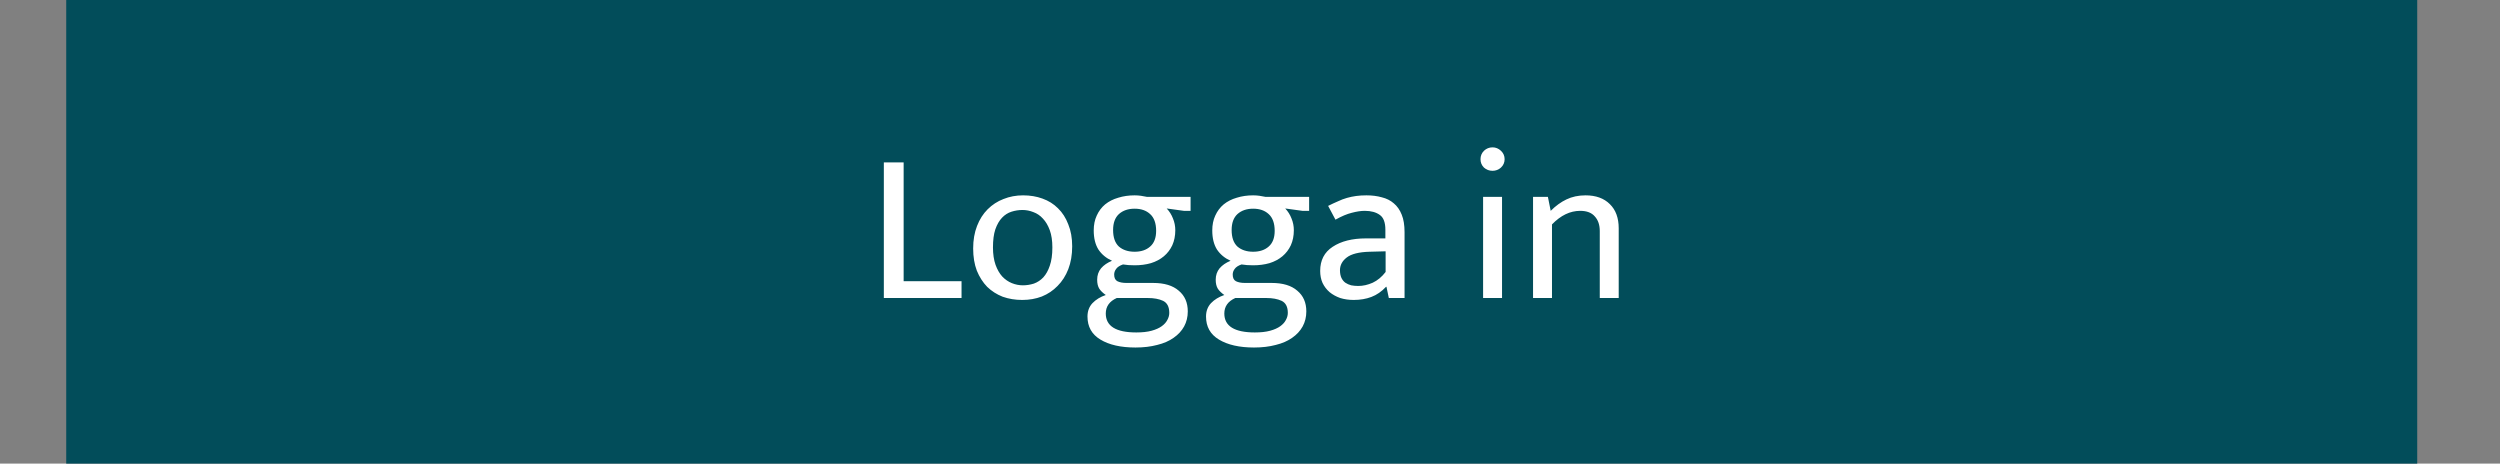
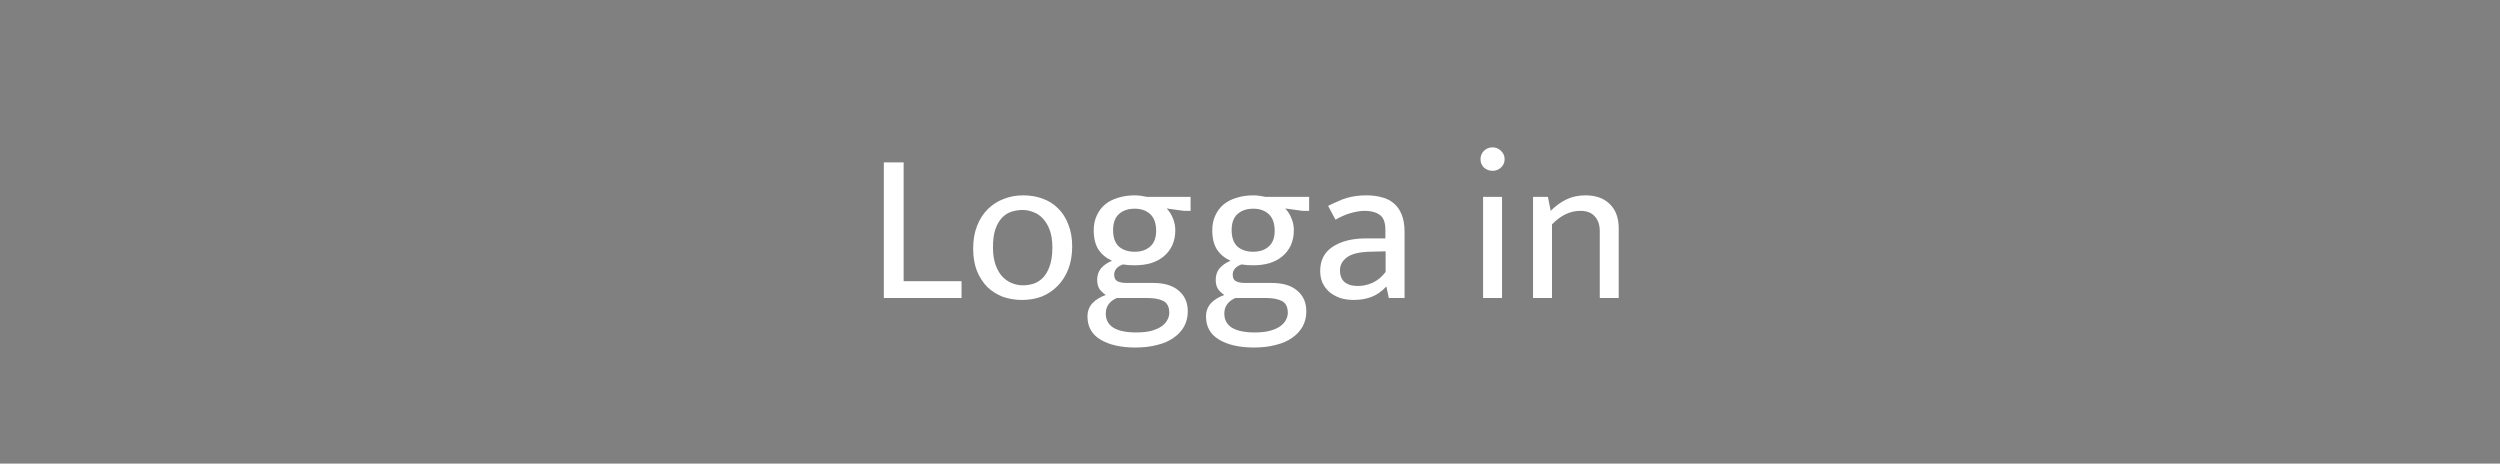
<svg xmlns="http://www.w3.org/2000/svg" width="151" height="28" viewBox="0 0 151 28" fill="none">
  <rect x="0" y="0" width="151" height="28" fill="#808080" stroke="none" />
-   <rect x="4" width="142" height="28" fill="#024D5A" />
  <path d="M53.384 9.81H54.58V16.986H58.077V18H53.384V9.81ZM64.76 14.88C64.76 15.391 64.681 15.851 64.525 16.258C64.37 16.657 64.153 16.995 63.876 17.272C63.607 17.549 63.291 17.762 62.926 17.909C62.562 18.048 62.168 18.117 61.743 18.117C61.319 18.117 60.925 18.052 60.56 17.922C60.205 17.783 59.893 17.584 59.624 17.324C59.364 17.055 59.157 16.73 59.001 16.349C58.853 15.959 58.779 15.513 58.779 15.01C58.779 14.499 58.858 14.044 59.014 13.645C59.169 13.246 59.382 12.913 59.651 12.644C59.928 12.367 60.248 12.159 60.612 12.02C60.977 11.873 61.371 11.799 61.795 11.799C62.22 11.799 62.61 11.864 62.965 11.994C63.33 12.124 63.642 12.319 63.901 12.579C64.17 12.839 64.378 13.164 64.525 13.554C64.681 13.935 64.76 14.377 64.76 14.88ZM63.563 14.945C63.563 14.538 63.511 14.191 63.407 13.905C63.303 13.619 63.165 13.385 62.992 13.203C62.827 13.021 62.636 12.891 62.419 12.813C62.203 12.726 61.982 12.683 61.757 12.683C61.531 12.683 61.31 12.718 61.093 12.787C60.877 12.856 60.686 12.978 60.522 13.151C60.357 13.324 60.222 13.558 60.118 13.853C60.023 14.139 59.975 14.503 59.975 14.945C59.975 15.352 60.028 15.703 60.132 15.998C60.236 16.284 60.37 16.518 60.535 16.7C60.708 16.882 60.903 17.016 61.12 17.103C61.336 17.19 61.557 17.233 61.782 17.233C62.008 17.233 62.229 17.198 62.446 17.129C62.662 17.051 62.853 16.925 63.017 16.752C63.182 16.57 63.312 16.336 63.407 16.05C63.511 15.755 63.563 15.387 63.563 14.945ZM66.061 13.918C66.061 13.58 66.121 13.281 66.243 13.021C66.364 12.752 66.533 12.527 66.75 12.345C66.975 12.163 67.239 12.029 67.543 11.942C67.846 11.847 68.175 11.799 68.531 11.799C68.661 11.799 68.786 11.808 68.908 11.825C69.029 11.842 69.15 11.864 69.272 11.89H71.911V12.735H71.508L70.468 12.592C70.632 12.765 70.758 12.965 70.845 13.19C70.94 13.415 70.988 13.654 70.988 13.905C70.988 14.243 70.927 14.546 70.806 14.815C70.684 15.075 70.515 15.296 70.299 15.478C70.082 15.66 69.822 15.799 69.519 15.894C69.215 15.981 68.886 16.024 68.531 16.024C68.262 16.024 68.028 16.007 67.829 15.972C67.629 16.041 67.491 16.132 67.413 16.245C67.335 16.349 67.296 16.462 67.296 16.583C67.296 16.782 67.361 16.917 67.491 16.986C67.629 17.055 67.811 17.09 68.037 17.09H69.649C70.325 17.09 70.84 17.246 71.196 17.558C71.56 17.861 71.742 18.277 71.742 18.806C71.742 19.144 71.668 19.447 71.521 19.716C71.373 19.985 71.161 20.214 70.884 20.405C70.615 20.596 70.286 20.739 69.896 20.834C69.506 20.938 69.068 20.99 68.583 20.99C67.699 20.99 66.992 20.83 66.464 20.509C65.944 20.197 65.684 19.733 65.684 19.118C65.684 18.797 65.783 18.529 65.983 18.312C66.191 18.095 66.459 17.931 66.789 17.818C66.615 17.697 66.485 17.571 66.399 17.441C66.312 17.302 66.269 17.12 66.269 16.895C66.269 16.626 66.347 16.397 66.503 16.206C66.667 16.015 66.888 15.864 67.166 15.751C66.819 15.595 66.546 15.37 66.347 15.075C66.156 14.772 66.061 14.386 66.061 13.918ZM67.452 18C67.01 18.199 66.789 18.511 66.789 18.936C66.789 19.699 67.404 20.08 68.635 20.08C68.999 20.08 69.306 20.045 69.558 19.976C69.809 19.907 70.013 19.816 70.169 19.703C70.325 19.59 70.437 19.465 70.507 19.326C70.585 19.187 70.624 19.044 70.624 18.897C70.624 18.533 70.498 18.29 70.247 18.169C70.004 18.056 69.696 18 69.324 18H67.452ZM69.831 13.944C69.831 13.485 69.709 13.147 69.467 12.93C69.233 12.713 68.921 12.605 68.531 12.605C68.141 12.605 67.824 12.713 67.582 12.93C67.348 13.147 67.231 13.467 67.231 13.892C67.231 14.343 67.348 14.676 67.582 14.893C67.824 15.101 68.141 15.205 68.531 15.205C68.921 15.205 69.233 15.101 69.467 14.893C69.709 14.685 69.831 14.369 69.831 13.944ZM73.221 13.918C73.221 13.58 73.281 13.281 73.403 13.021C73.524 12.752 73.693 12.527 73.91 12.345C74.135 12.163 74.399 12.029 74.703 11.942C75.006 11.847 75.335 11.799 75.691 11.799C75.821 11.799 75.946 11.808 76.068 11.825C76.189 11.842 76.31 11.864 76.432 11.89H79.071V12.735H78.668L77.628 12.592C77.792 12.765 77.918 12.965 78.005 13.19C78.1 13.415 78.148 13.654 78.148 13.905C78.148 14.243 78.087 14.546 77.966 14.815C77.844 15.075 77.675 15.296 77.459 15.478C77.242 15.66 76.982 15.799 76.679 15.894C76.375 15.981 76.046 16.024 75.691 16.024C75.422 16.024 75.188 16.007 74.989 15.972C74.789 16.041 74.651 16.132 74.573 16.245C74.495 16.349 74.456 16.462 74.456 16.583C74.456 16.782 74.521 16.917 74.651 16.986C74.789 17.055 74.971 17.09 75.197 17.09H76.809C77.485 17.09 78 17.246 78.356 17.558C78.72 17.861 78.902 18.277 78.902 18.806C78.902 19.144 78.828 19.447 78.681 19.716C78.533 19.985 78.321 20.214 78.044 20.405C77.775 20.596 77.446 20.739 77.056 20.834C76.666 20.938 76.228 20.99 75.743 20.99C74.859 20.99 74.152 20.83 73.624 20.509C73.104 20.197 72.844 19.733 72.844 19.118C72.844 18.797 72.943 18.529 73.143 18.312C73.351 18.095 73.619 17.931 73.949 17.818C73.775 17.697 73.645 17.571 73.559 17.441C73.472 17.302 73.429 17.12 73.429 16.895C73.429 16.626 73.507 16.397 73.663 16.206C73.827 16.015 74.048 15.864 74.326 15.751C73.979 15.595 73.706 15.37 73.507 15.075C73.316 14.772 73.221 14.386 73.221 13.918ZM74.612 18C74.17 18.199 73.949 18.511 73.949 18.936C73.949 19.699 74.564 20.08 75.795 20.08C76.159 20.08 76.466 20.045 76.718 19.976C76.969 19.907 77.173 19.816 77.329 19.703C77.485 19.59 77.597 19.465 77.667 19.326C77.745 19.187 77.784 19.044 77.784 18.897C77.784 18.533 77.658 18.29 77.407 18.169C77.164 18.056 76.856 18 76.484 18H74.612ZM76.991 13.944C76.991 13.485 76.869 13.147 76.627 12.93C76.393 12.713 76.081 12.605 75.691 12.605C75.301 12.605 74.984 12.713 74.742 12.93C74.508 13.147 74.391 13.467 74.391 13.892C74.391 14.343 74.508 14.676 74.742 14.893C74.984 15.101 75.301 15.205 75.691 15.205C76.081 15.205 76.393 15.101 76.627 14.893C76.869 14.685 76.991 14.369 76.991 13.944ZM80.219 12.436C80.427 12.332 80.623 12.241 80.805 12.163C80.987 12.076 81.168 12.007 81.35 11.955C81.532 11.903 81.719 11.864 81.909 11.838C82.1 11.812 82.308 11.799 82.534 11.799C82.871 11.799 83.179 11.838 83.457 11.916C83.743 11.985 83.985 12.107 84.184 12.28C84.392 12.453 84.553 12.683 84.665 12.969C84.778 13.246 84.835 13.597 84.835 14.022V18H83.885L83.743 17.324H83.716C83.448 17.61 83.153 17.814 82.832 17.935C82.512 18.056 82.156 18.117 81.766 18.117C81.472 18.117 81.199 18.078 80.948 18C80.705 17.913 80.493 17.796 80.311 17.649C80.129 17.493 79.986 17.307 79.882 17.09C79.786 16.873 79.739 16.631 79.739 16.362C79.739 15.721 79.99 15.235 80.493 14.906C81.004 14.568 81.675 14.399 82.507 14.399H83.677V13.879C83.677 13.437 83.565 13.138 83.34 12.982C83.114 12.817 82.811 12.735 82.43 12.735C82.204 12.735 81.944 12.774 81.65 12.852C81.364 12.921 81.034 13.06 80.662 13.268L80.219 12.436ZM83.691 15.179L82.728 15.205C82.079 15.222 81.615 15.339 81.338 15.556C81.069 15.764 80.934 16.02 80.934 16.323C80.934 16.505 80.965 16.661 81.025 16.791C81.086 16.912 81.164 17.008 81.26 17.077C81.364 17.146 81.481 17.198 81.611 17.233C81.749 17.259 81.892 17.272 82.04 17.272C82.326 17.272 82.616 17.207 82.91 17.077C83.205 16.938 83.465 16.722 83.691 16.427V15.179ZM89.579 18V11.89H90.723V18H89.579ZM90.151 10.317C89.951 10.317 89.778 10.252 89.631 10.122C89.492 9.983 89.423 9.814 89.423 9.615C89.423 9.416 89.492 9.247 89.631 9.108C89.778 8.969 89.951 8.9 90.151 8.9C90.341 8.9 90.51 8.969 90.658 9.108C90.805 9.247 90.879 9.416 90.879 9.615C90.879 9.814 90.805 9.983 90.658 10.122C90.51 10.252 90.341 10.317 90.151 10.317ZM93.74 18H92.596V11.89H93.493L93.662 12.735C93.965 12.432 94.282 12.202 94.611 12.046C94.949 11.881 95.335 11.799 95.768 11.799C96.392 11.799 96.882 11.977 97.237 12.332C97.592 12.679 97.77 13.164 97.77 13.788V18H96.626V13.957C96.626 13.584 96.526 13.29 96.327 13.073C96.136 12.848 95.842 12.735 95.443 12.735C94.836 12.735 94.269 13.008 93.74 13.554V18Z" fill="white" />
</svg>